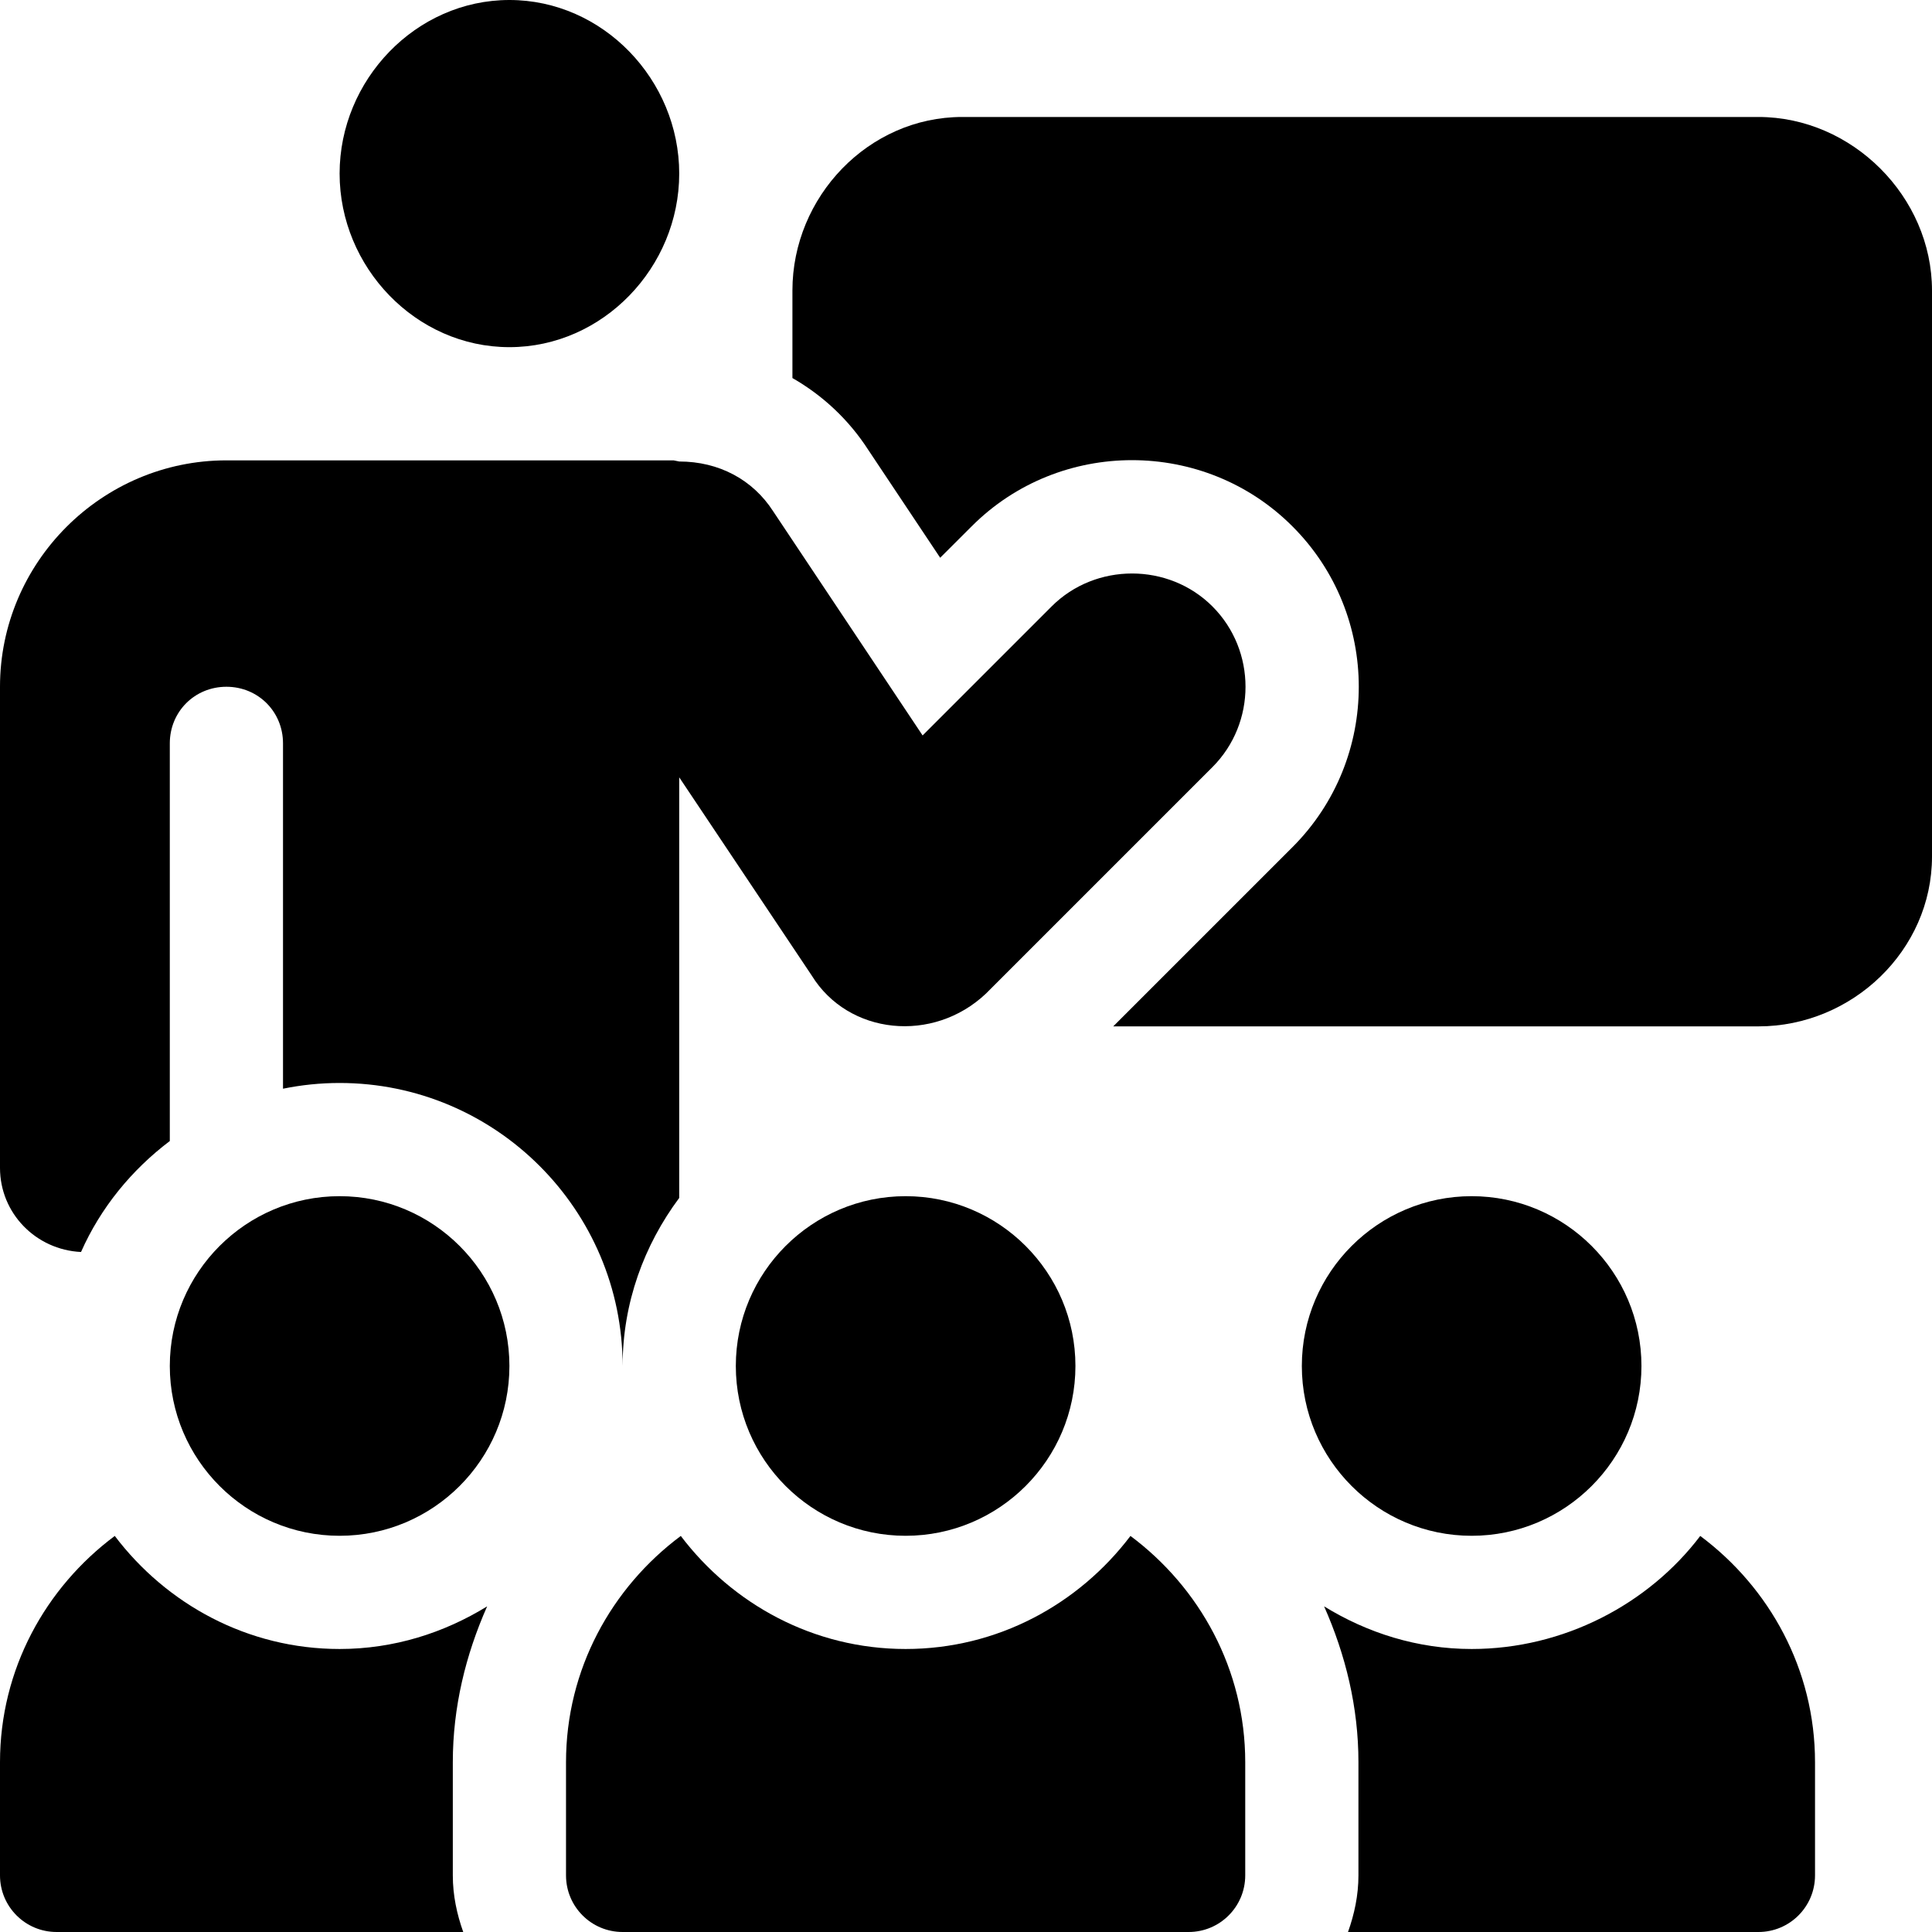
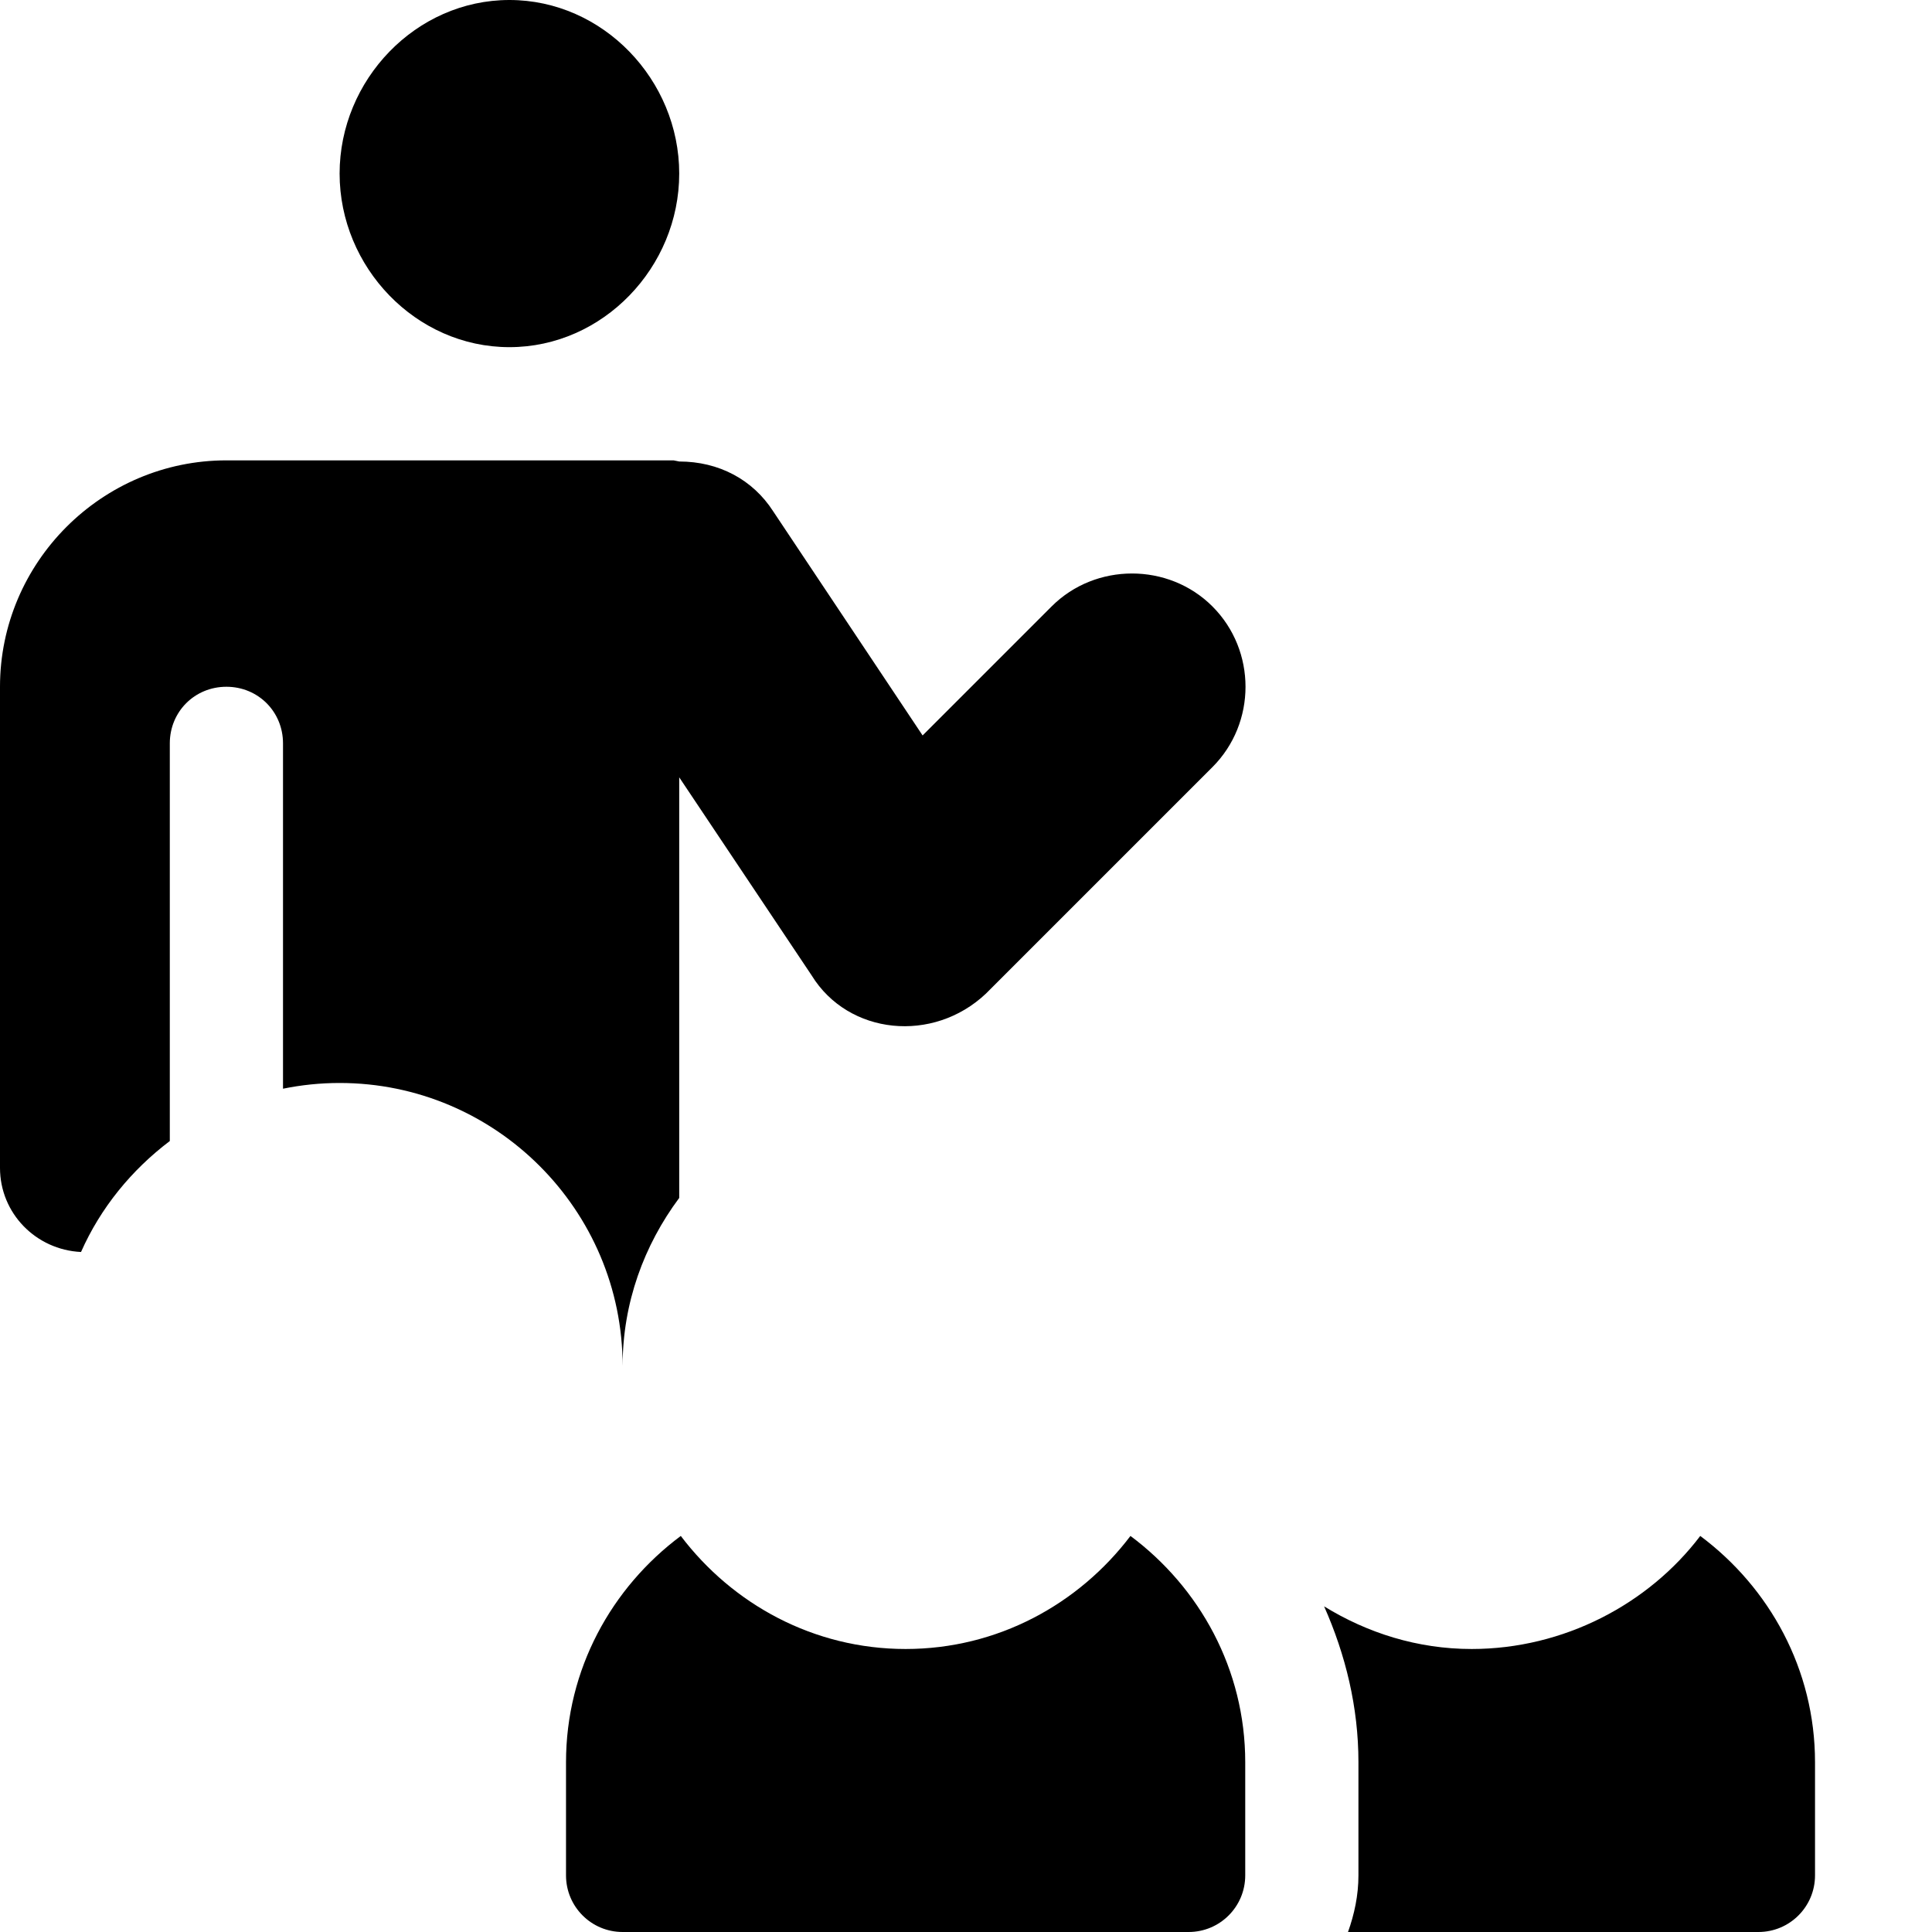
<svg xmlns="http://www.w3.org/2000/svg" version="1.1" id="Capa_1" x="0px" y="0px" viewBox="0 0 512 512" style="enable-background:new 0 0 512 512;" xml:space="preserve">
  <g>
    <g>
-       <path d="M240,317c-24.814,0-45,20.186-45,45c0,24.814,20.186,45,45,45c24.814,0,45-20.186,45-45C285,337.186,264.814,317,240,317z    " />
-     </g>
+       </g>
  </g>
  <g>
    <g>
      <path d="M135,0c-24.814,0-45,21.186-45,46c0,24.814,20.186,46,45,46c24.814,0,45-21.186,45-46S159.814,0,135,0z" />
    </g>
  </g>
  <g>
    <g>
-       <path d="M90,317c-24.814,0-45,20.186-45,45c0,24.814,20.186,45,45,45c24.814,0,45-20.186,45-45C135,337.186,114.814,317,90,317z" />
-     </g>
+       </g>
  </g>
  <g>
    <g>
-       <path d="M390,317c-24.814,0-45,20.186-45,45c0,24.814,20.186,45,45,45c24.814,0,45-20.186,45-45C435,337.186,414.814,317,390,317z    " />
-     </g>
+       </g>
  </g>
  <g>
    <g>
      <path d="M321.3,160.7c-11.624-11.624-30.978-11.624-42.601,0L244.5,194.9l-39.6-59.399c-5.4-8.401-14.401-13.2-24.901-13.2    l-1.5-0.3H60c-32.999,0-60,26.999-60,60v127.5c0,12.06,9.549,21.721,21.471,22.29C26.669,320.052,34.88,310.044,45,302.383V197    c0-8.401,6.599-15,15-15s15,6.599,15,15v91.518c4.849-0.989,9.864-1.518,15-1.518c41.353,0,75,33.647,75,75    c0-16.732,5.7-32.045,15-44.537V206l35.099,52.5c9.725,15.8,32.205,18.063,46.201,4.799l60-60    C332.999,191.6,332.999,172.4,321.3,160.7z" />
    </g>
  </g>
  <g>
    <g>
      <path d="M299.584,407.04C285.877,425.122,264.386,437,240,437s-45.877-11.878-59.584-29.96C162.065,420.726,150,442.403,150,467    v30c0,8.291,6.709,15,15,15h150c8.291,0,15-6.709,15-15v-30C330,442.403,317.935,420.726,299.584,407.04z" />
    </g>
  </g>
  <g>
    <g>
      <path d="M450.584,407.04C436.877,425.122,414.386,437,390,437c-14.368,0-27.678-4.265-39.097-11.301    C356.598,438.555,360,452.421,360,467v30c0,5.284-1.082,10.285-2.763,15H466c8.291,0,15-6.709,15-15v-30    C481,442.403,468.935,420.726,450.584,407.04z" />
    </g>
  </g>
  <g>
    <g>
-       <path d="M120,467c0-14.579,3.402-28.445,9.099-41.301C117.678,432.735,104.368,437,90,437c-24.386,0-45.877-11.878-59.584-29.96    C12.065,420.726,0,442.403,0,467v30c0,8.291,6.709,15,15,15h107.763c-1.681-4.715-2.763-9.716-2.763-15V467z" />
-     </g>
+       </g>
  </g>
  <g>
    <g>
-       <path d="M466,31H255c-24.853,0-45,21.147-45,46v23.187c8.051,4.603,14.985,11.08,20.142,19.103l19.014,28.521l8.335-8.32    c23.34-23.403,61.694-23.388,85.034,0.015c23.423,23.423,23.423,61.567-0.015,85.005L295.02,272H466c24.853,0,46-20.147,46-45V77    C512,52.147,490.853,31,466,31z" />
-     </g>
+       </g>
  </g>
  <g>
</g>
  <g>
</g>
  <g>
</g>
  <g>
</g>
  <g>
</g>
  <g>
</g>
  <g>
</g>
  <g>
</g>
  <g>
</g>
  <g>
</g>
  <g>
</g>
  <g>
</g>
  <g>
</g>
  <g>
</g>
  <g>
</g>
</svg>